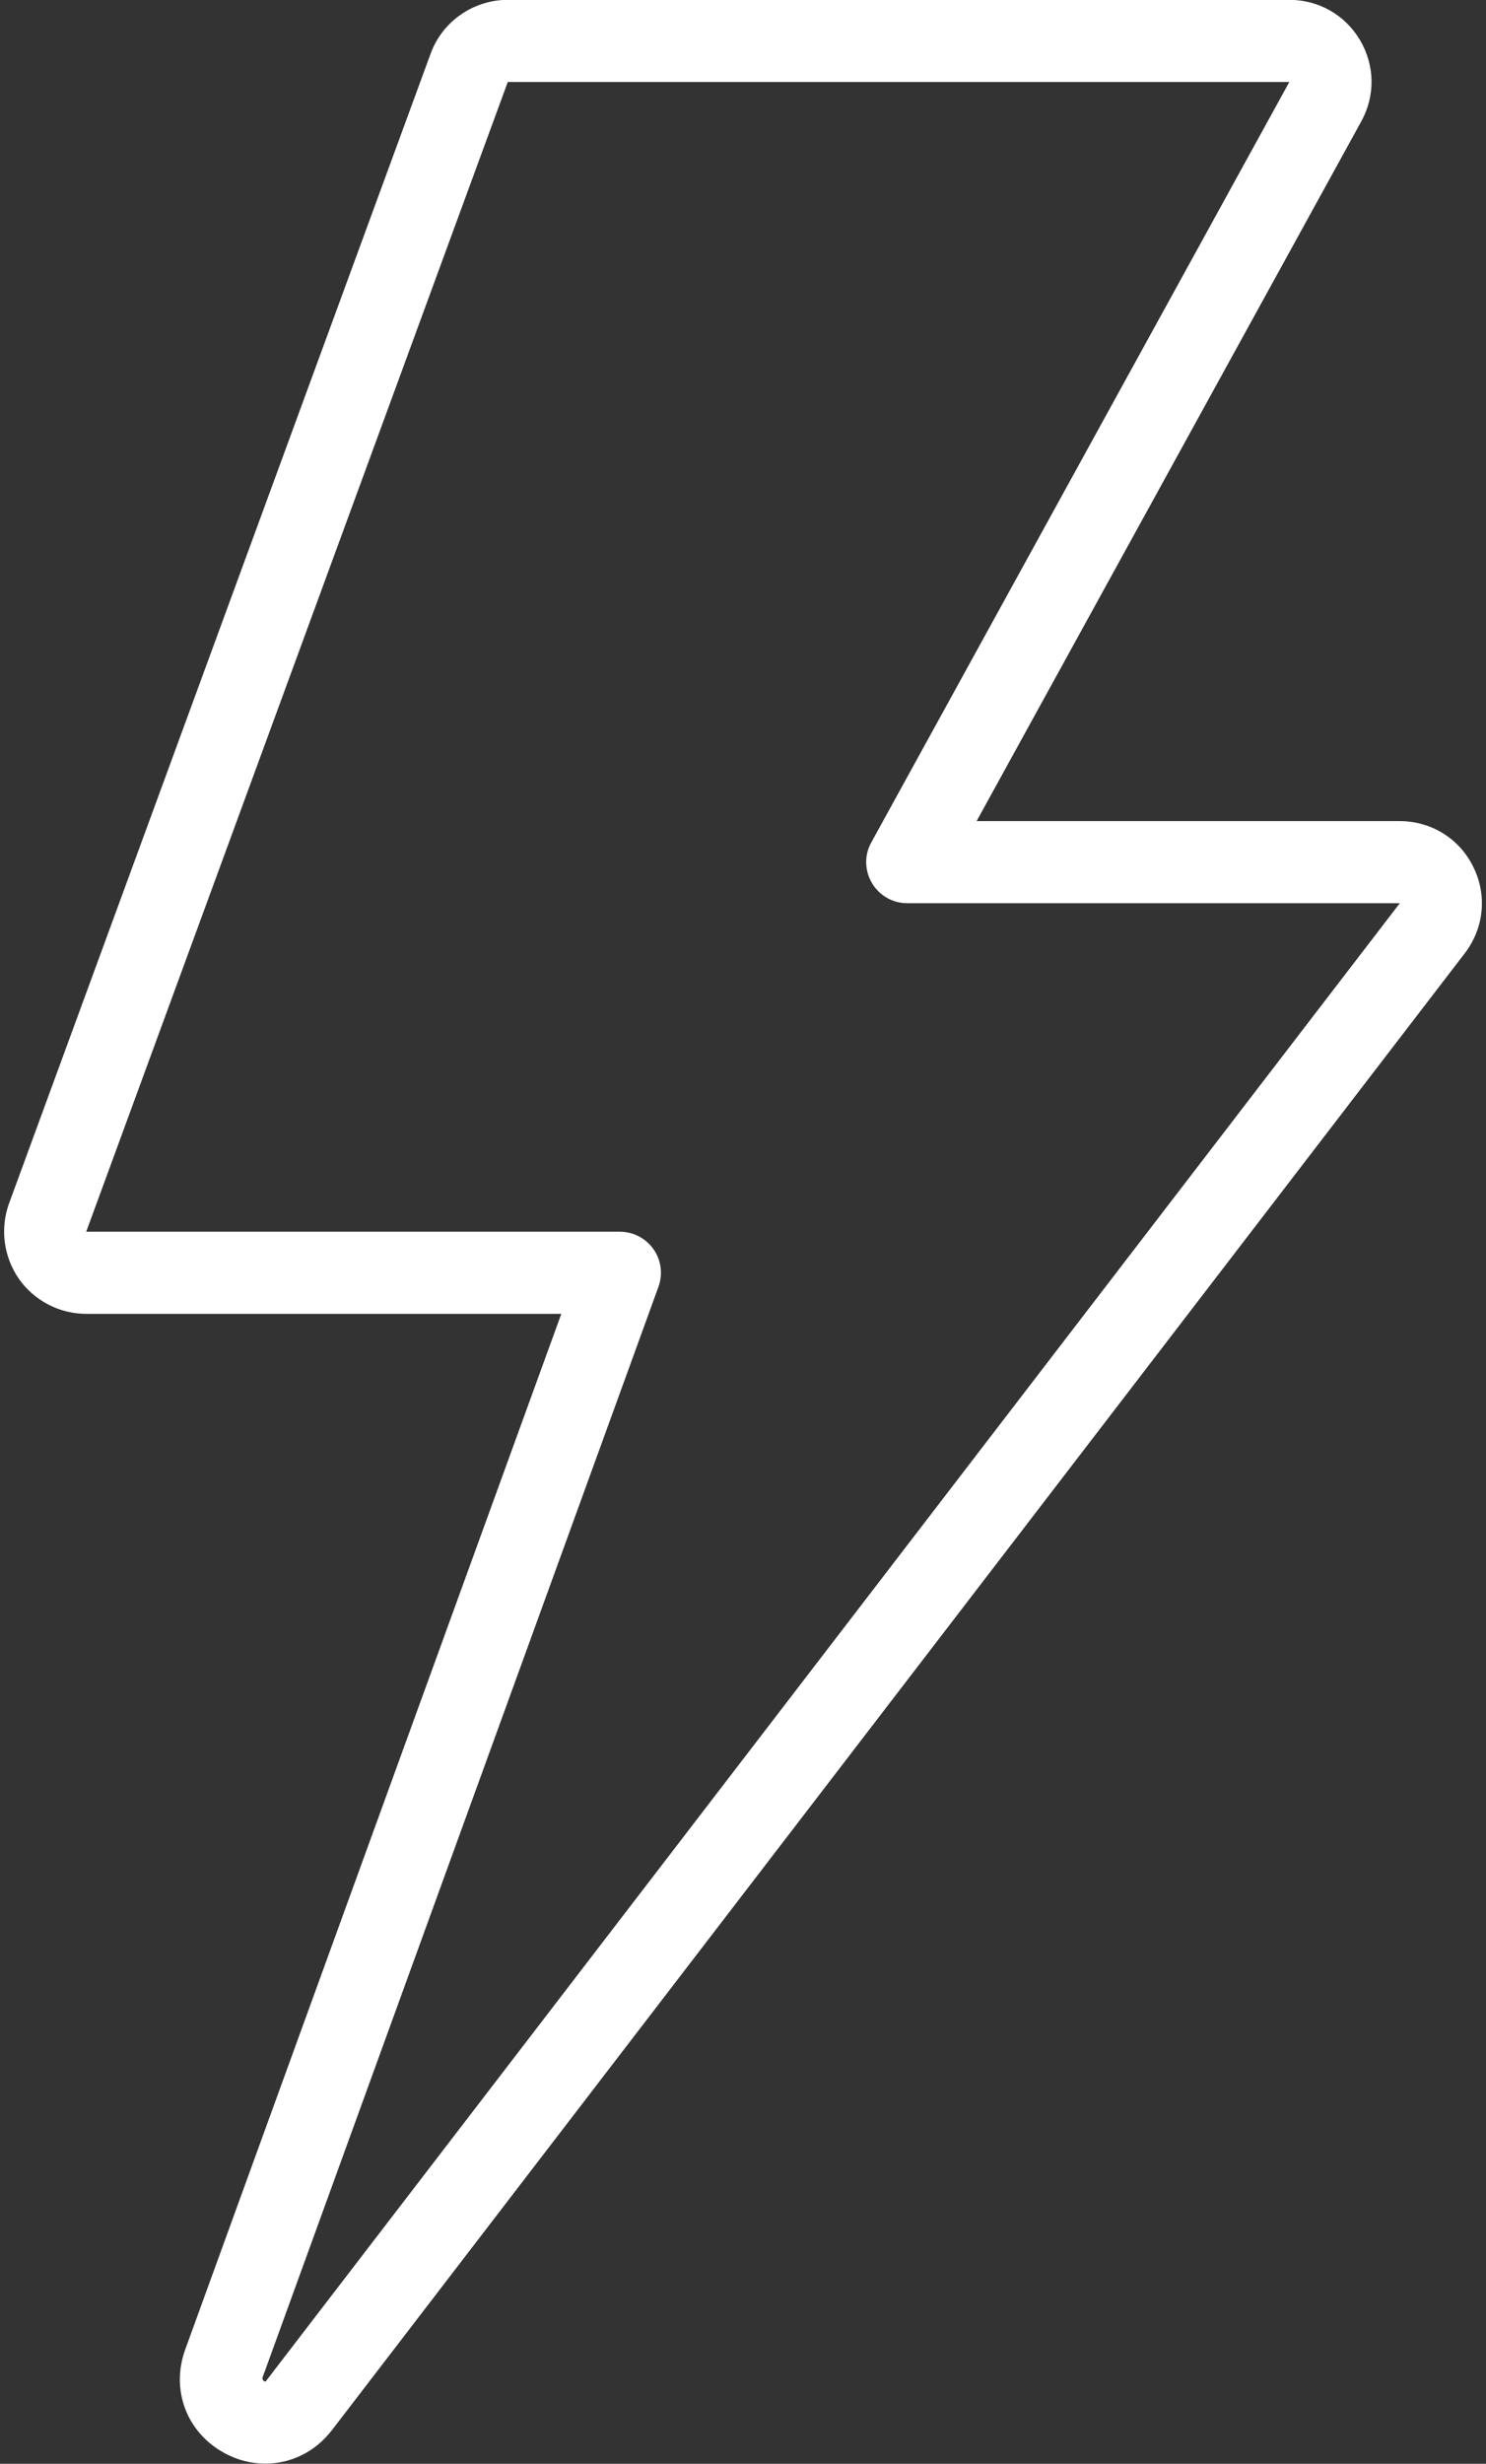
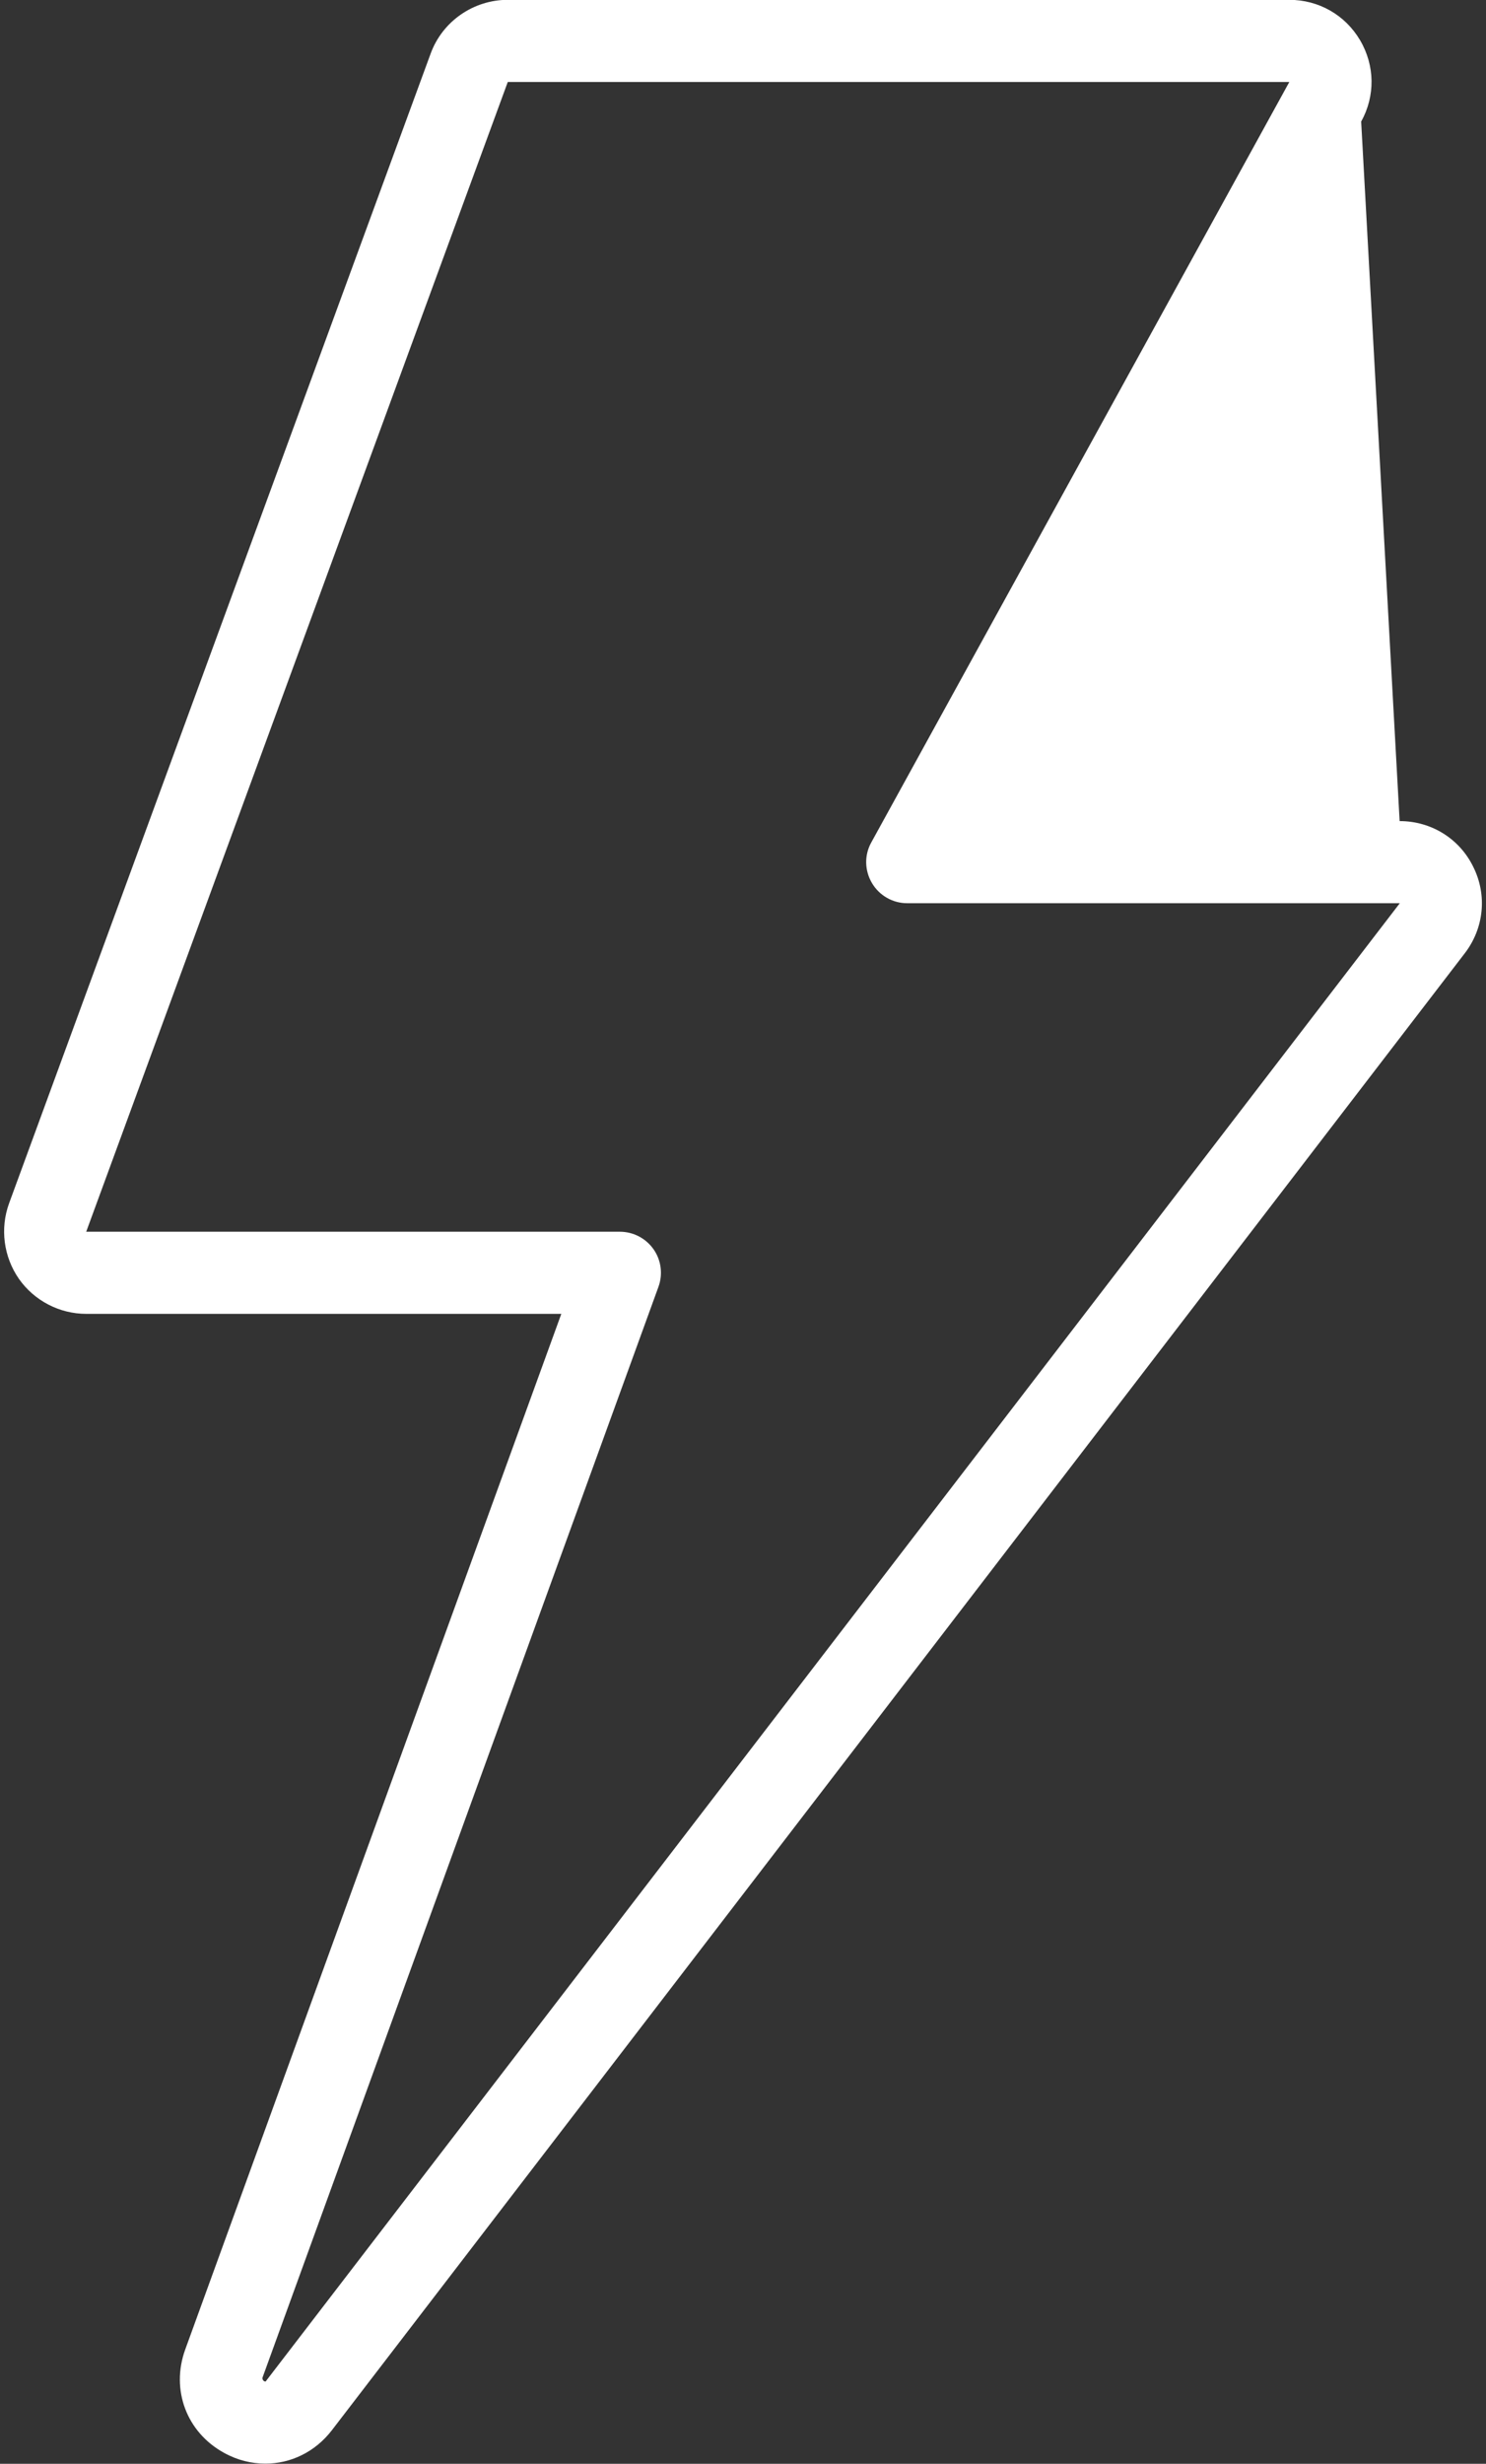
<svg xmlns="http://www.w3.org/2000/svg" fill="#000000" height="60" preserveAspectRatio="xMidYMid meet" version="1" viewBox="11.9 -0.0 36.2 60.0" width="36.2" zoomAndPan="magnify">
  <rect x="11.9" y="-0.0" width="36.2" height="60.0" fill="#333333" stroke="none" />
  <g id="change1_1">
-     <path d="M 33.125 20.516 C 32.953 20.824 32.961 21.199 33.141 21.504 C 33.32 21.809 33.648 21.996 34 21.996 L 46 21.996 L 18.371 57.996 C 18.34 58 18.289 57.969 18.293 57.906 L 27.941 31.336 C 28.051 31.031 28.008 30.688 27.82 30.422 C 27.633 30.156 27.328 29.996 27 29.996 L 14 29.996 L 24.27 1.996 L 43.309 1.996 Z M 45.031 0.977 C 44.668 0.363 44.023 -0.004 43.309 -0.004 L 24.27 -0.004 C 23.43 -0.004 22.676 0.523 22.391 1.305 L 12.121 29.305 C 11.898 29.918 11.988 30.605 12.359 31.141 C 12.734 31.676 13.348 31.996 14 31.996 L 25.574 31.996 L 16.41 57.223 C 16.059 58.199 16.445 59.234 17.359 59.734 C 17.684 59.914 18.027 59.996 18.367 59.996 C 18.98 59.996 19.574 59.715 19.984 59.184 L 47.586 23.211 C 48.051 22.602 48.133 21.797 47.789 21.109 C 47.453 20.422 46.766 19.996 45.996 19.996 L 35.691 19.996 L 45.059 2.961 C 45.406 2.336 45.395 1.594 45.031 0.977" fill="#ffffff" />
+     <path d="M 33.125 20.516 C 32.953 20.824 32.961 21.199 33.141 21.504 C 33.32 21.809 33.648 21.996 34 21.996 L 46 21.996 L 18.371 57.996 C 18.34 58 18.289 57.969 18.293 57.906 L 27.941 31.336 C 28.051 31.031 28.008 30.688 27.82 30.422 C 27.633 30.156 27.328 29.996 27 29.996 L 14 29.996 L 24.27 1.996 L 43.309 1.996 Z M 45.031 0.977 C 44.668 0.363 44.023 -0.004 43.309 -0.004 L 24.27 -0.004 C 23.43 -0.004 22.676 0.523 22.391 1.305 L 12.121 29.305 C 11.898 29.918 11.988 30.605 12.359 31.141 C 12.734 31.676 13.348 31.996 14 31.996 L 25.574 31.996 L 16.41 57.223 C 16.059 58.199 16.445 59.234 17.359 59.734 C 17.684 59.914 18.027 59.996 18.367 59.996 C 18.98 59.996 19.574 59.715 19.984 59.184 L 47.586 23.211 C 48.051 22.602 48.133 21.797 47.789 21.109 C 47.453 20.422 46.766 19.996 45.996 19.996 L 45.059 2.961 C 45.406 2.336 45.395 1.594 45.031 0.977" fill="#ffffff" />
  </g>
</svg>